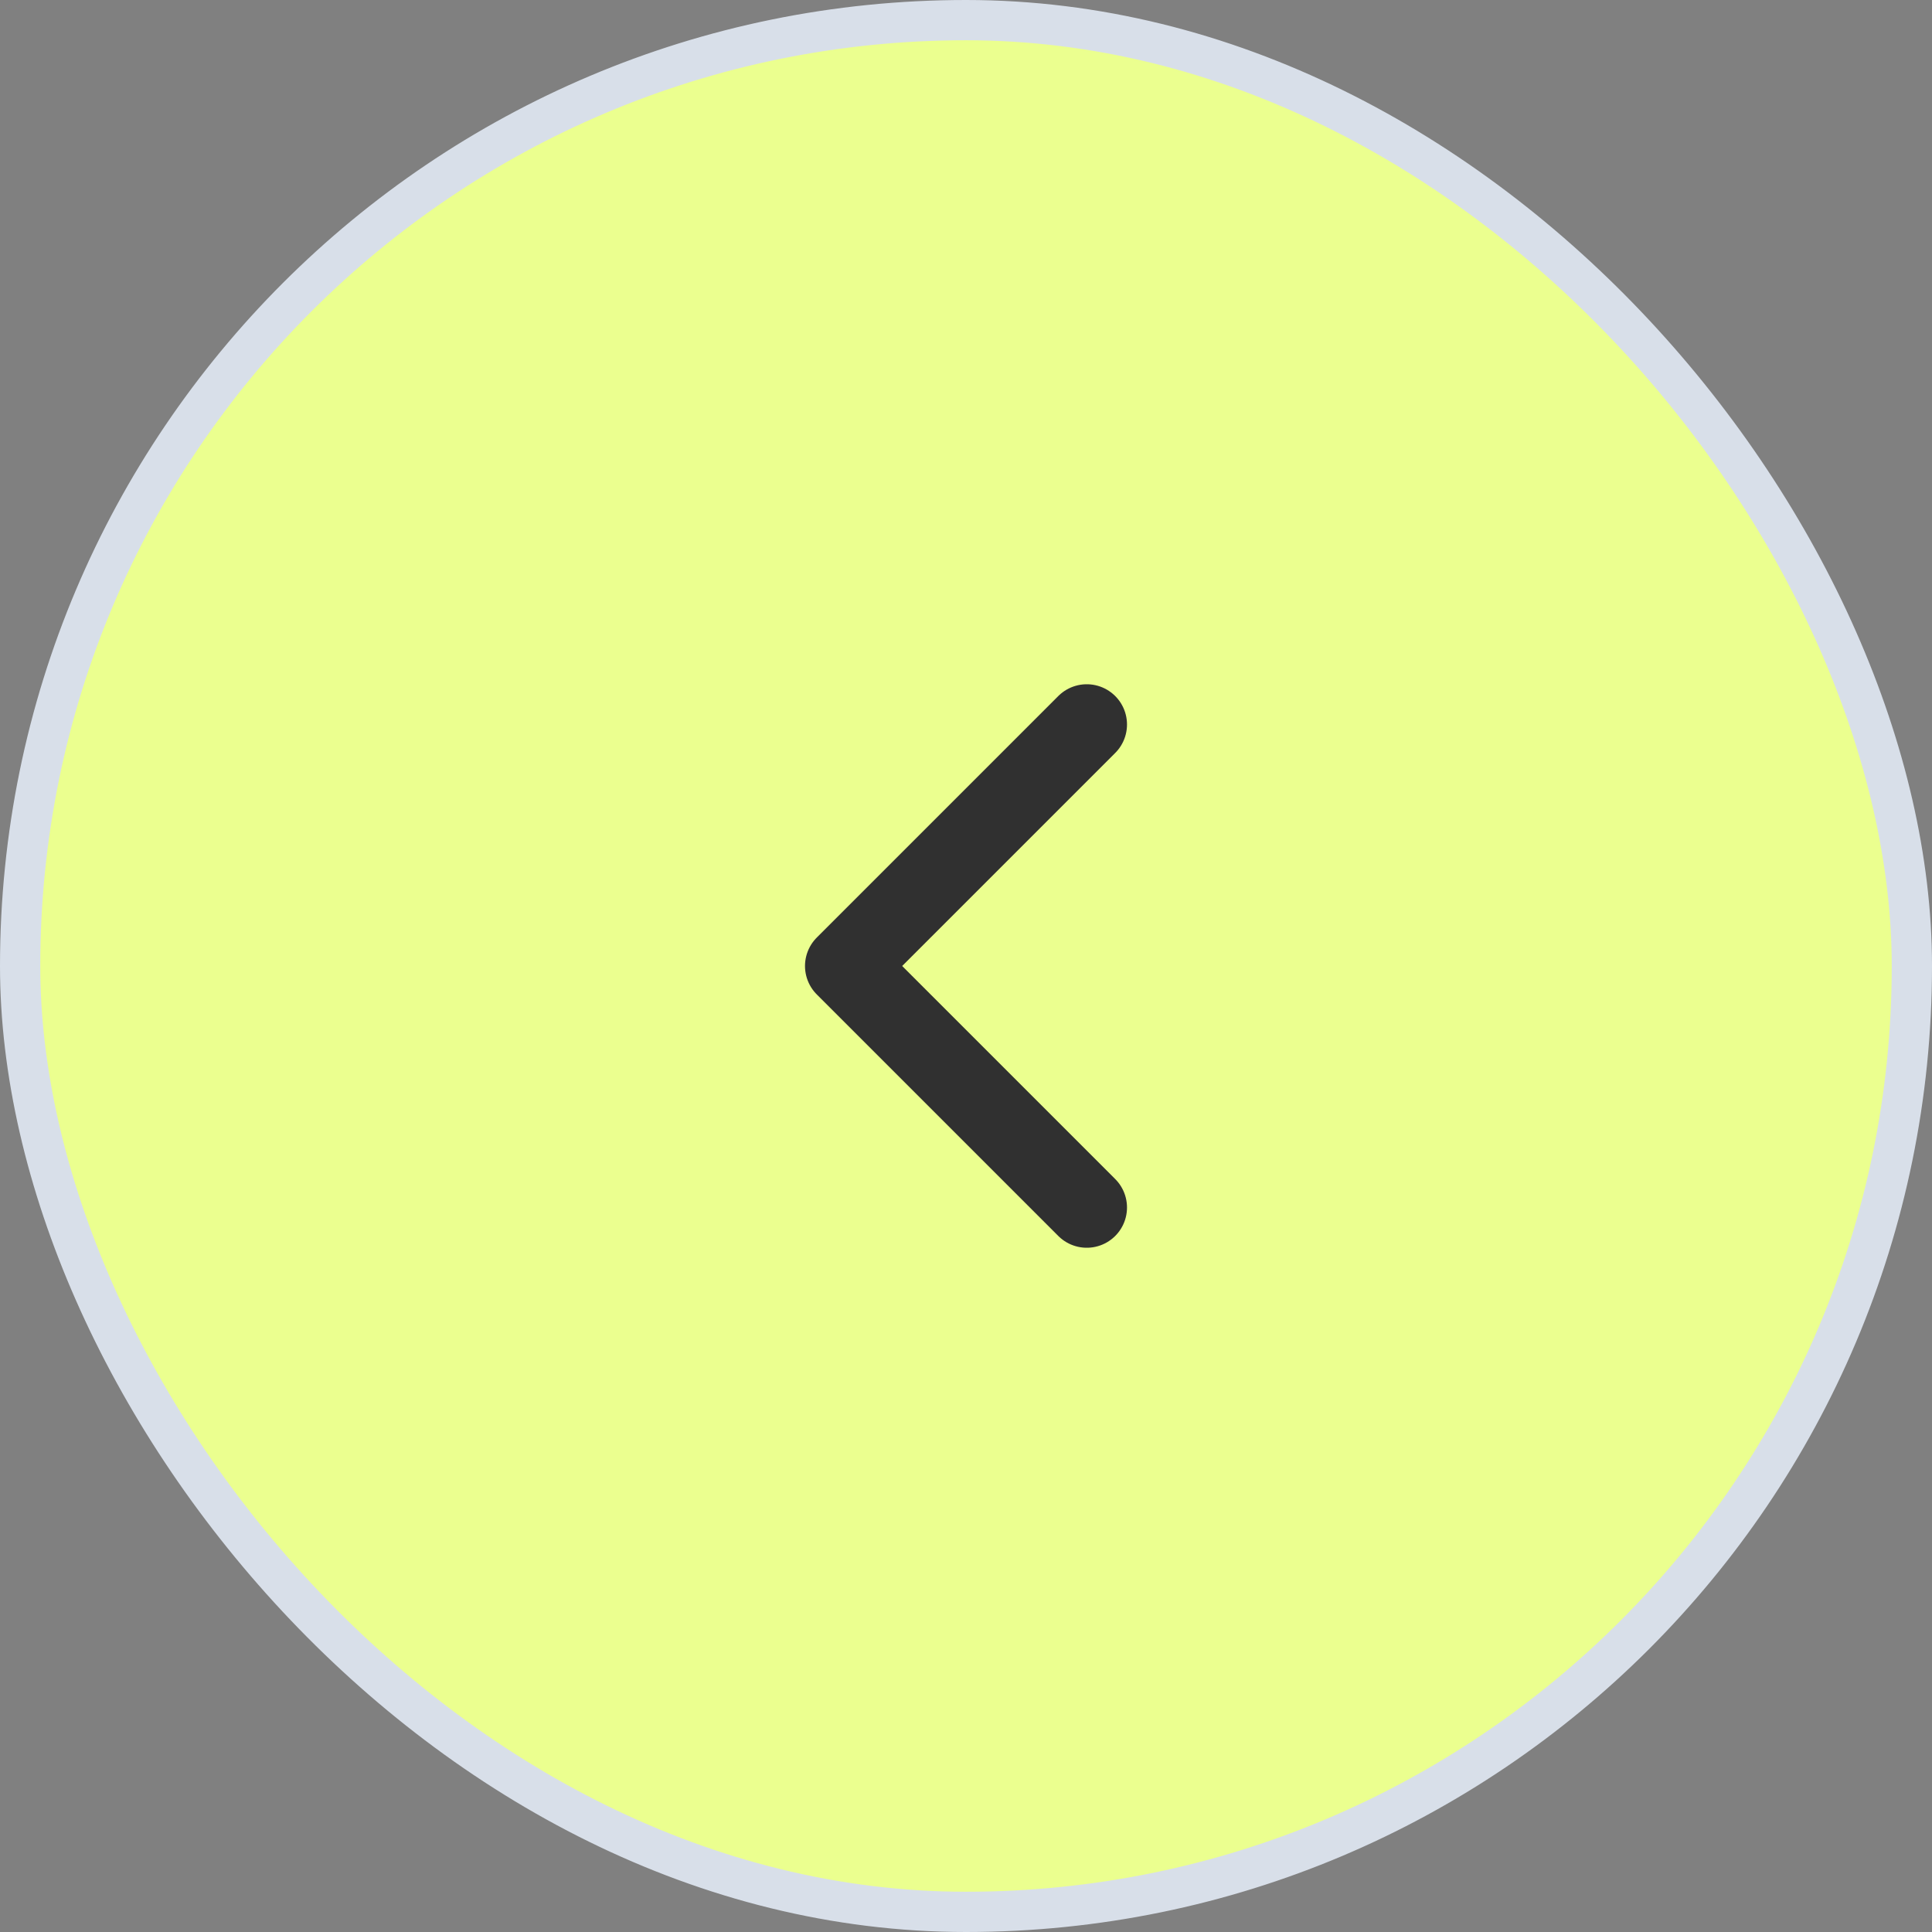
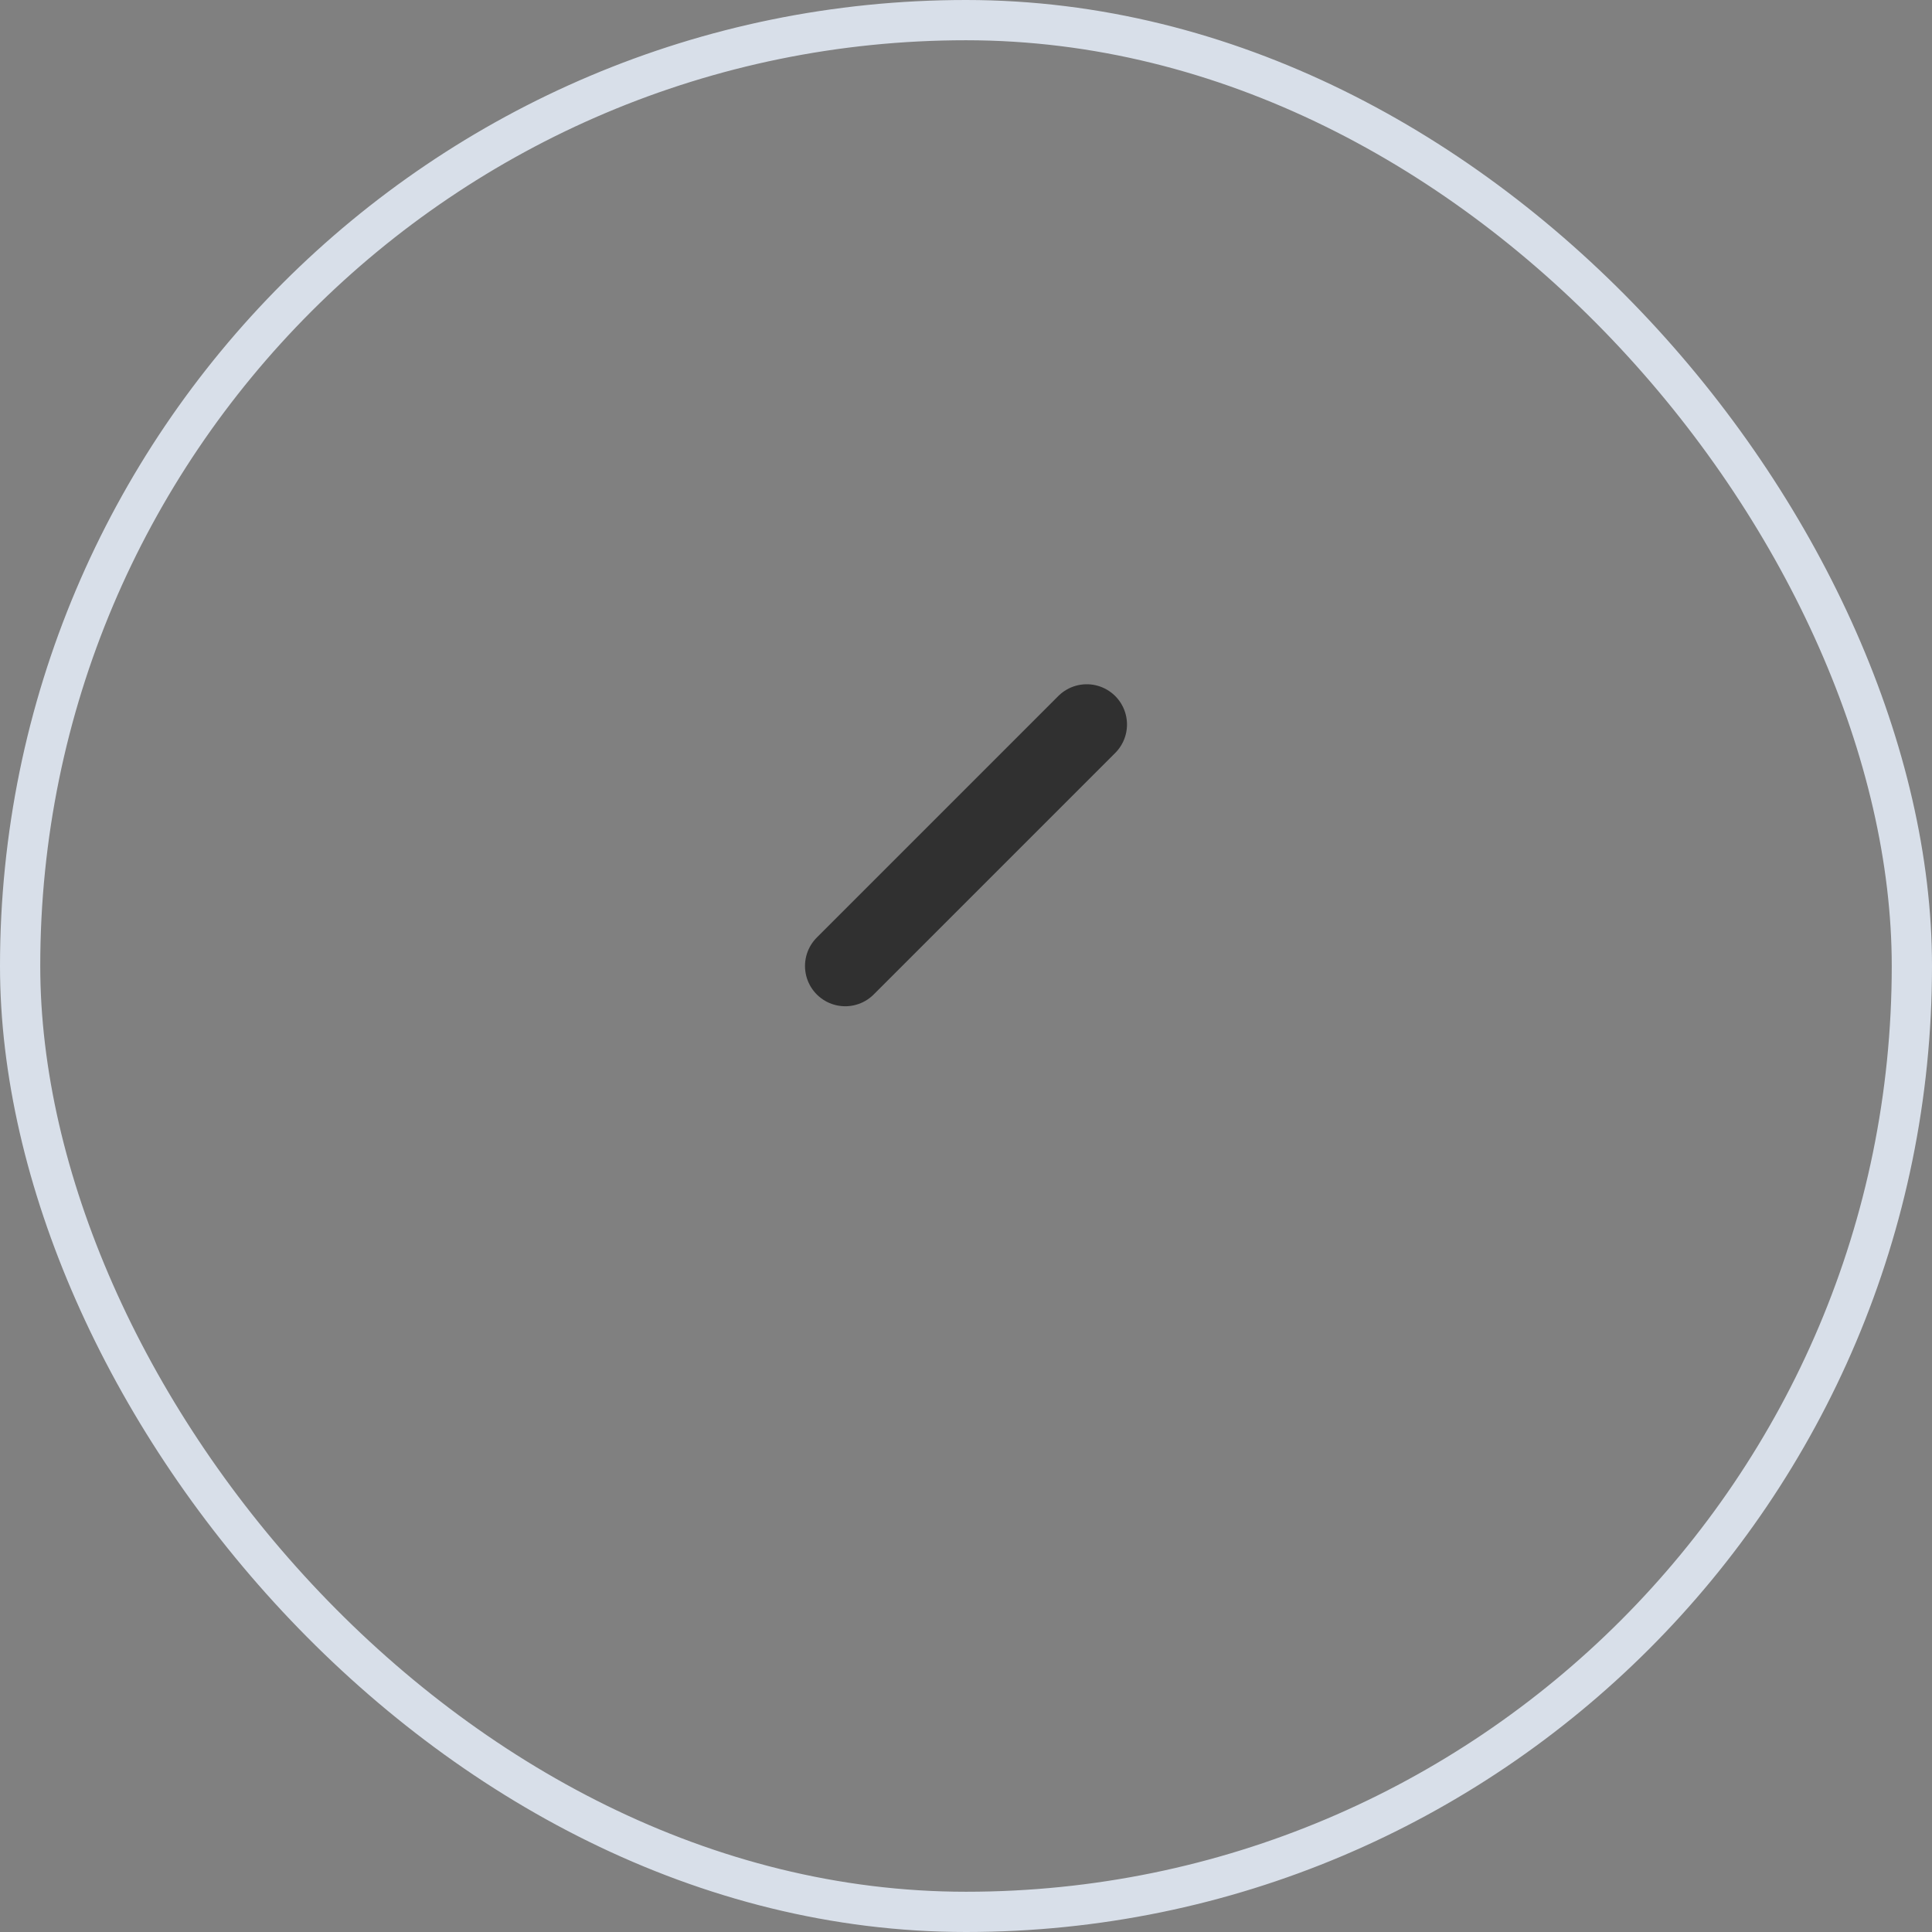
<svg xmlns="http://www.w3.org/2000/svg" width="48" height="48" viewBox="0 0 48 48" fill="none">
  <rect x="0" y="0" width="48" height="48" fill="#808080" stroke="none" />
-   <rect x="47.5" y="47.5" width="47" height="47" rx="23.5" transform="rotate(-180 47.5 47.5)" fill="#EBFF8F" />
  <rect x="47.5" y="47.5" width="47" height="47" rx="23.5" transform="rotate(-180 47.5 47.5)" stroke="#D8DFE9" />
-   <path d="M27 18L21 24L27 30" stroke="#303030" stroke-width="2" stroke-linecap="round" stroke-linejoin="round" />
+   <path d="M27 18L21 24" stroke="#303030" stroke-width="2" stroke-linecap="round" stroke-linejoin="round" />
</svg>